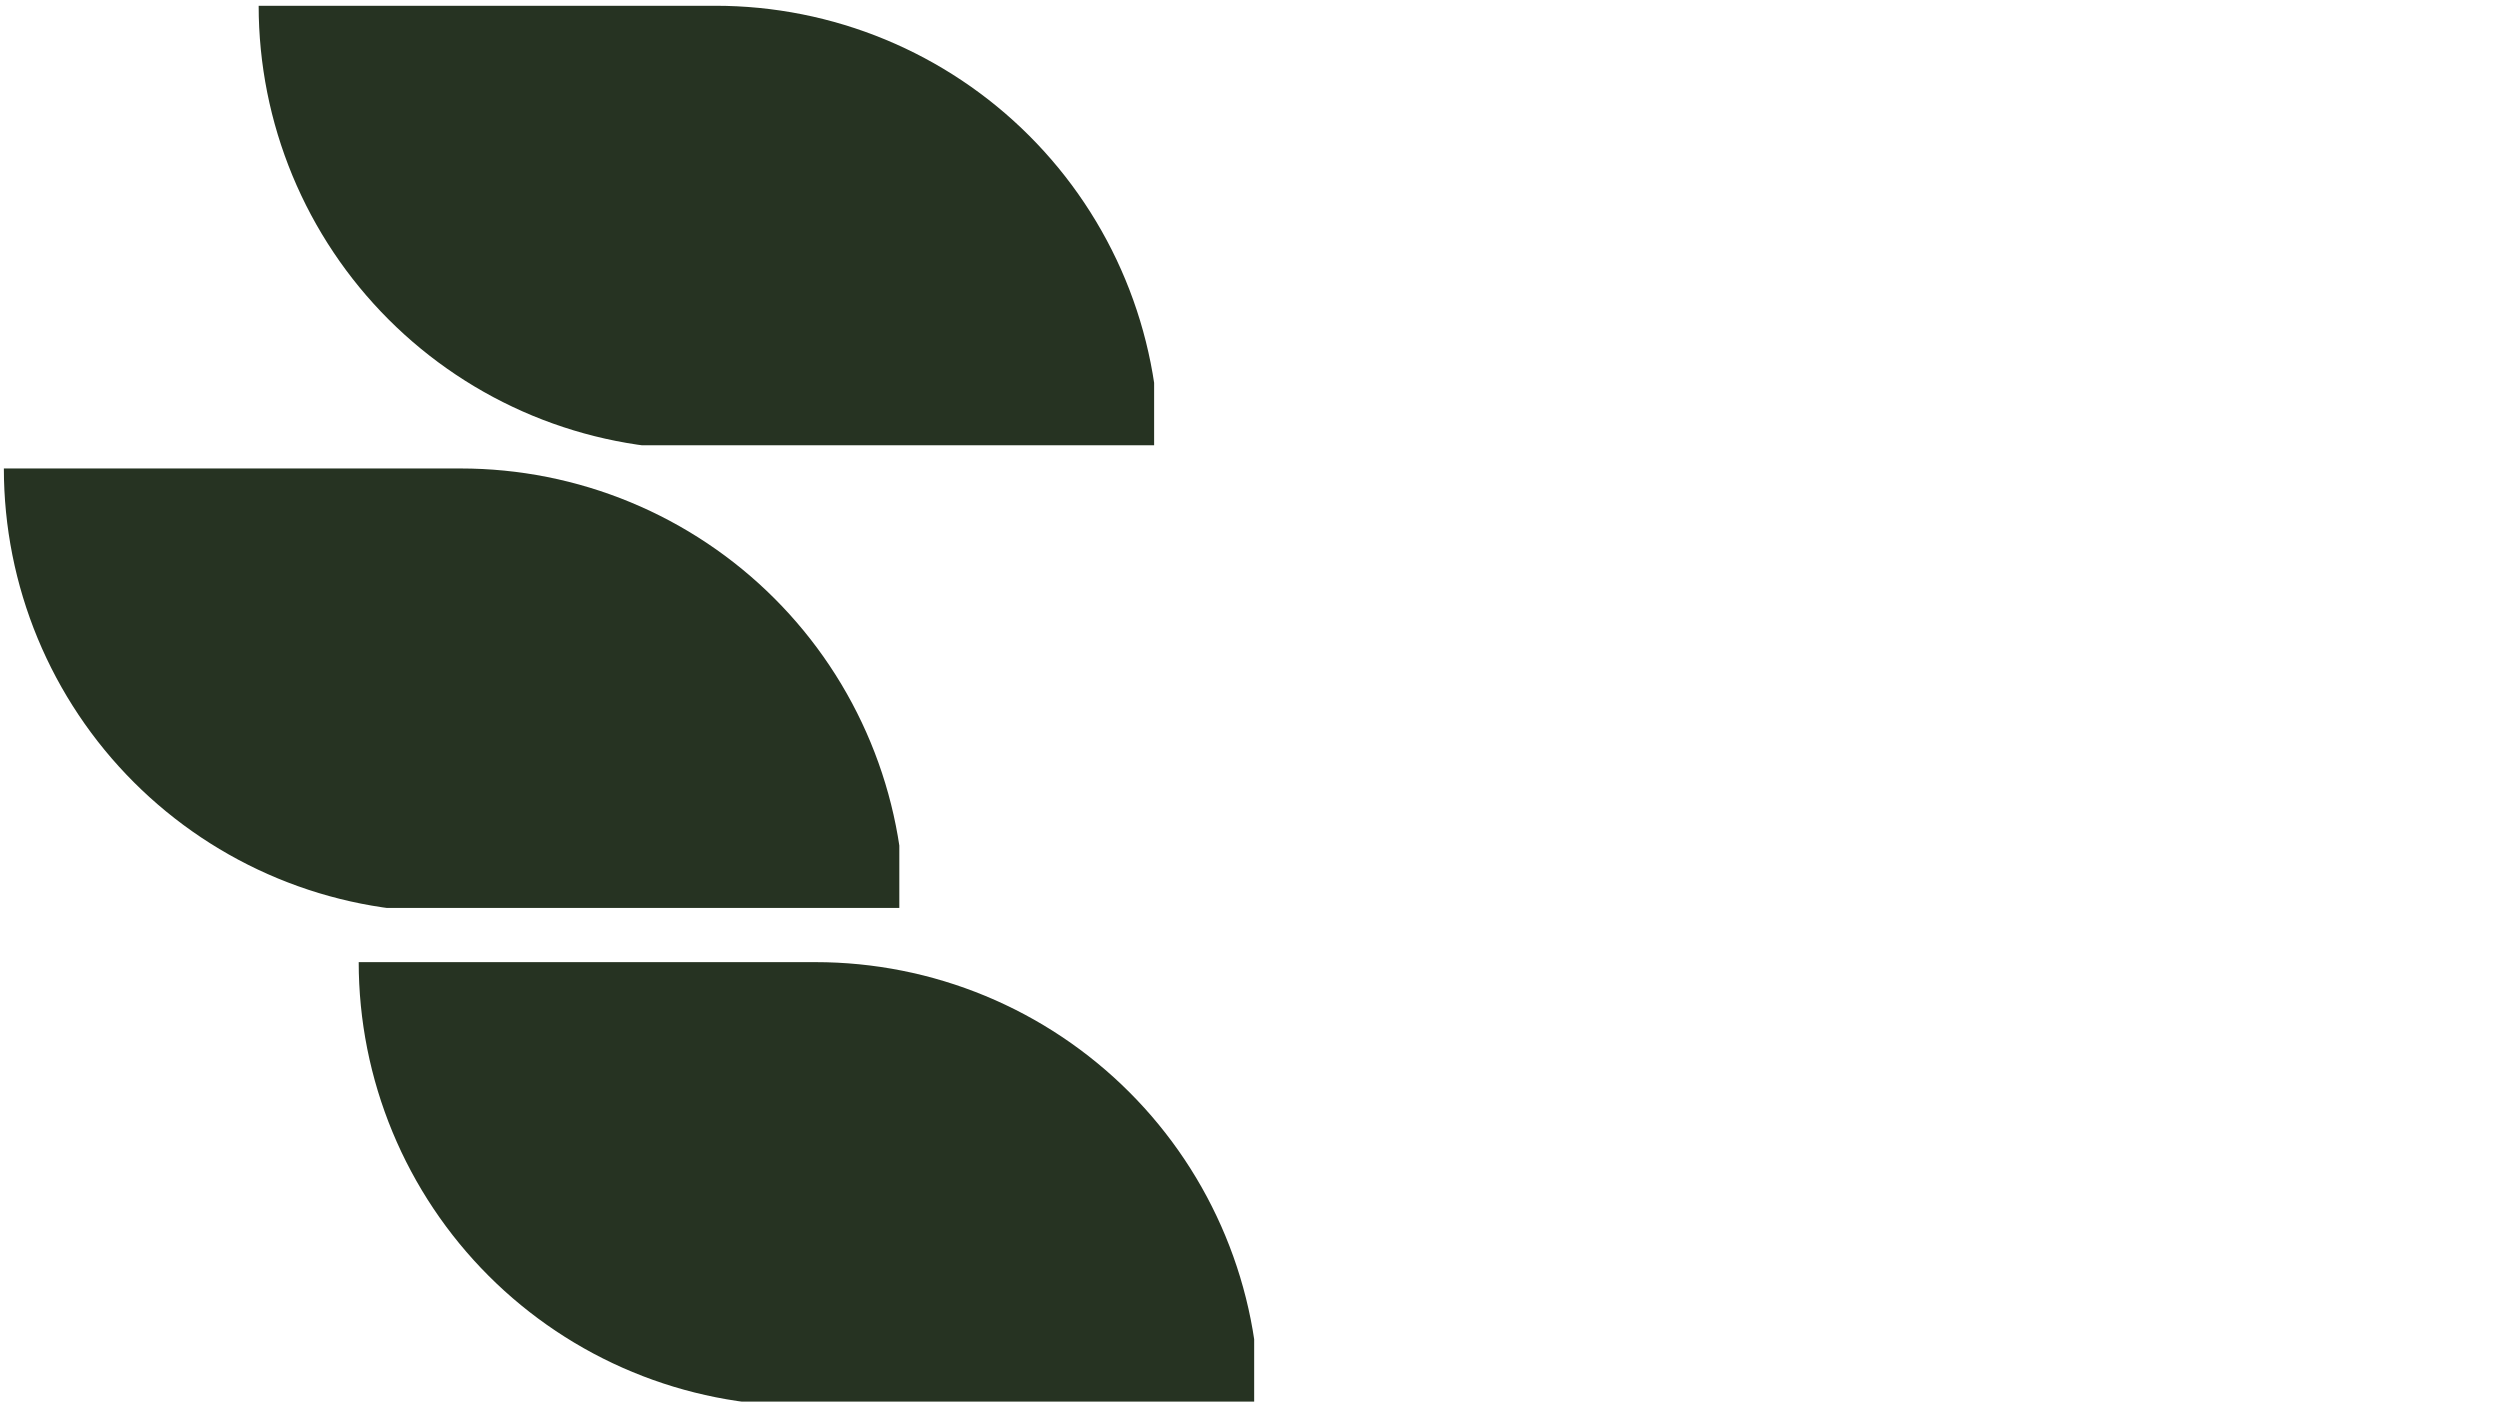
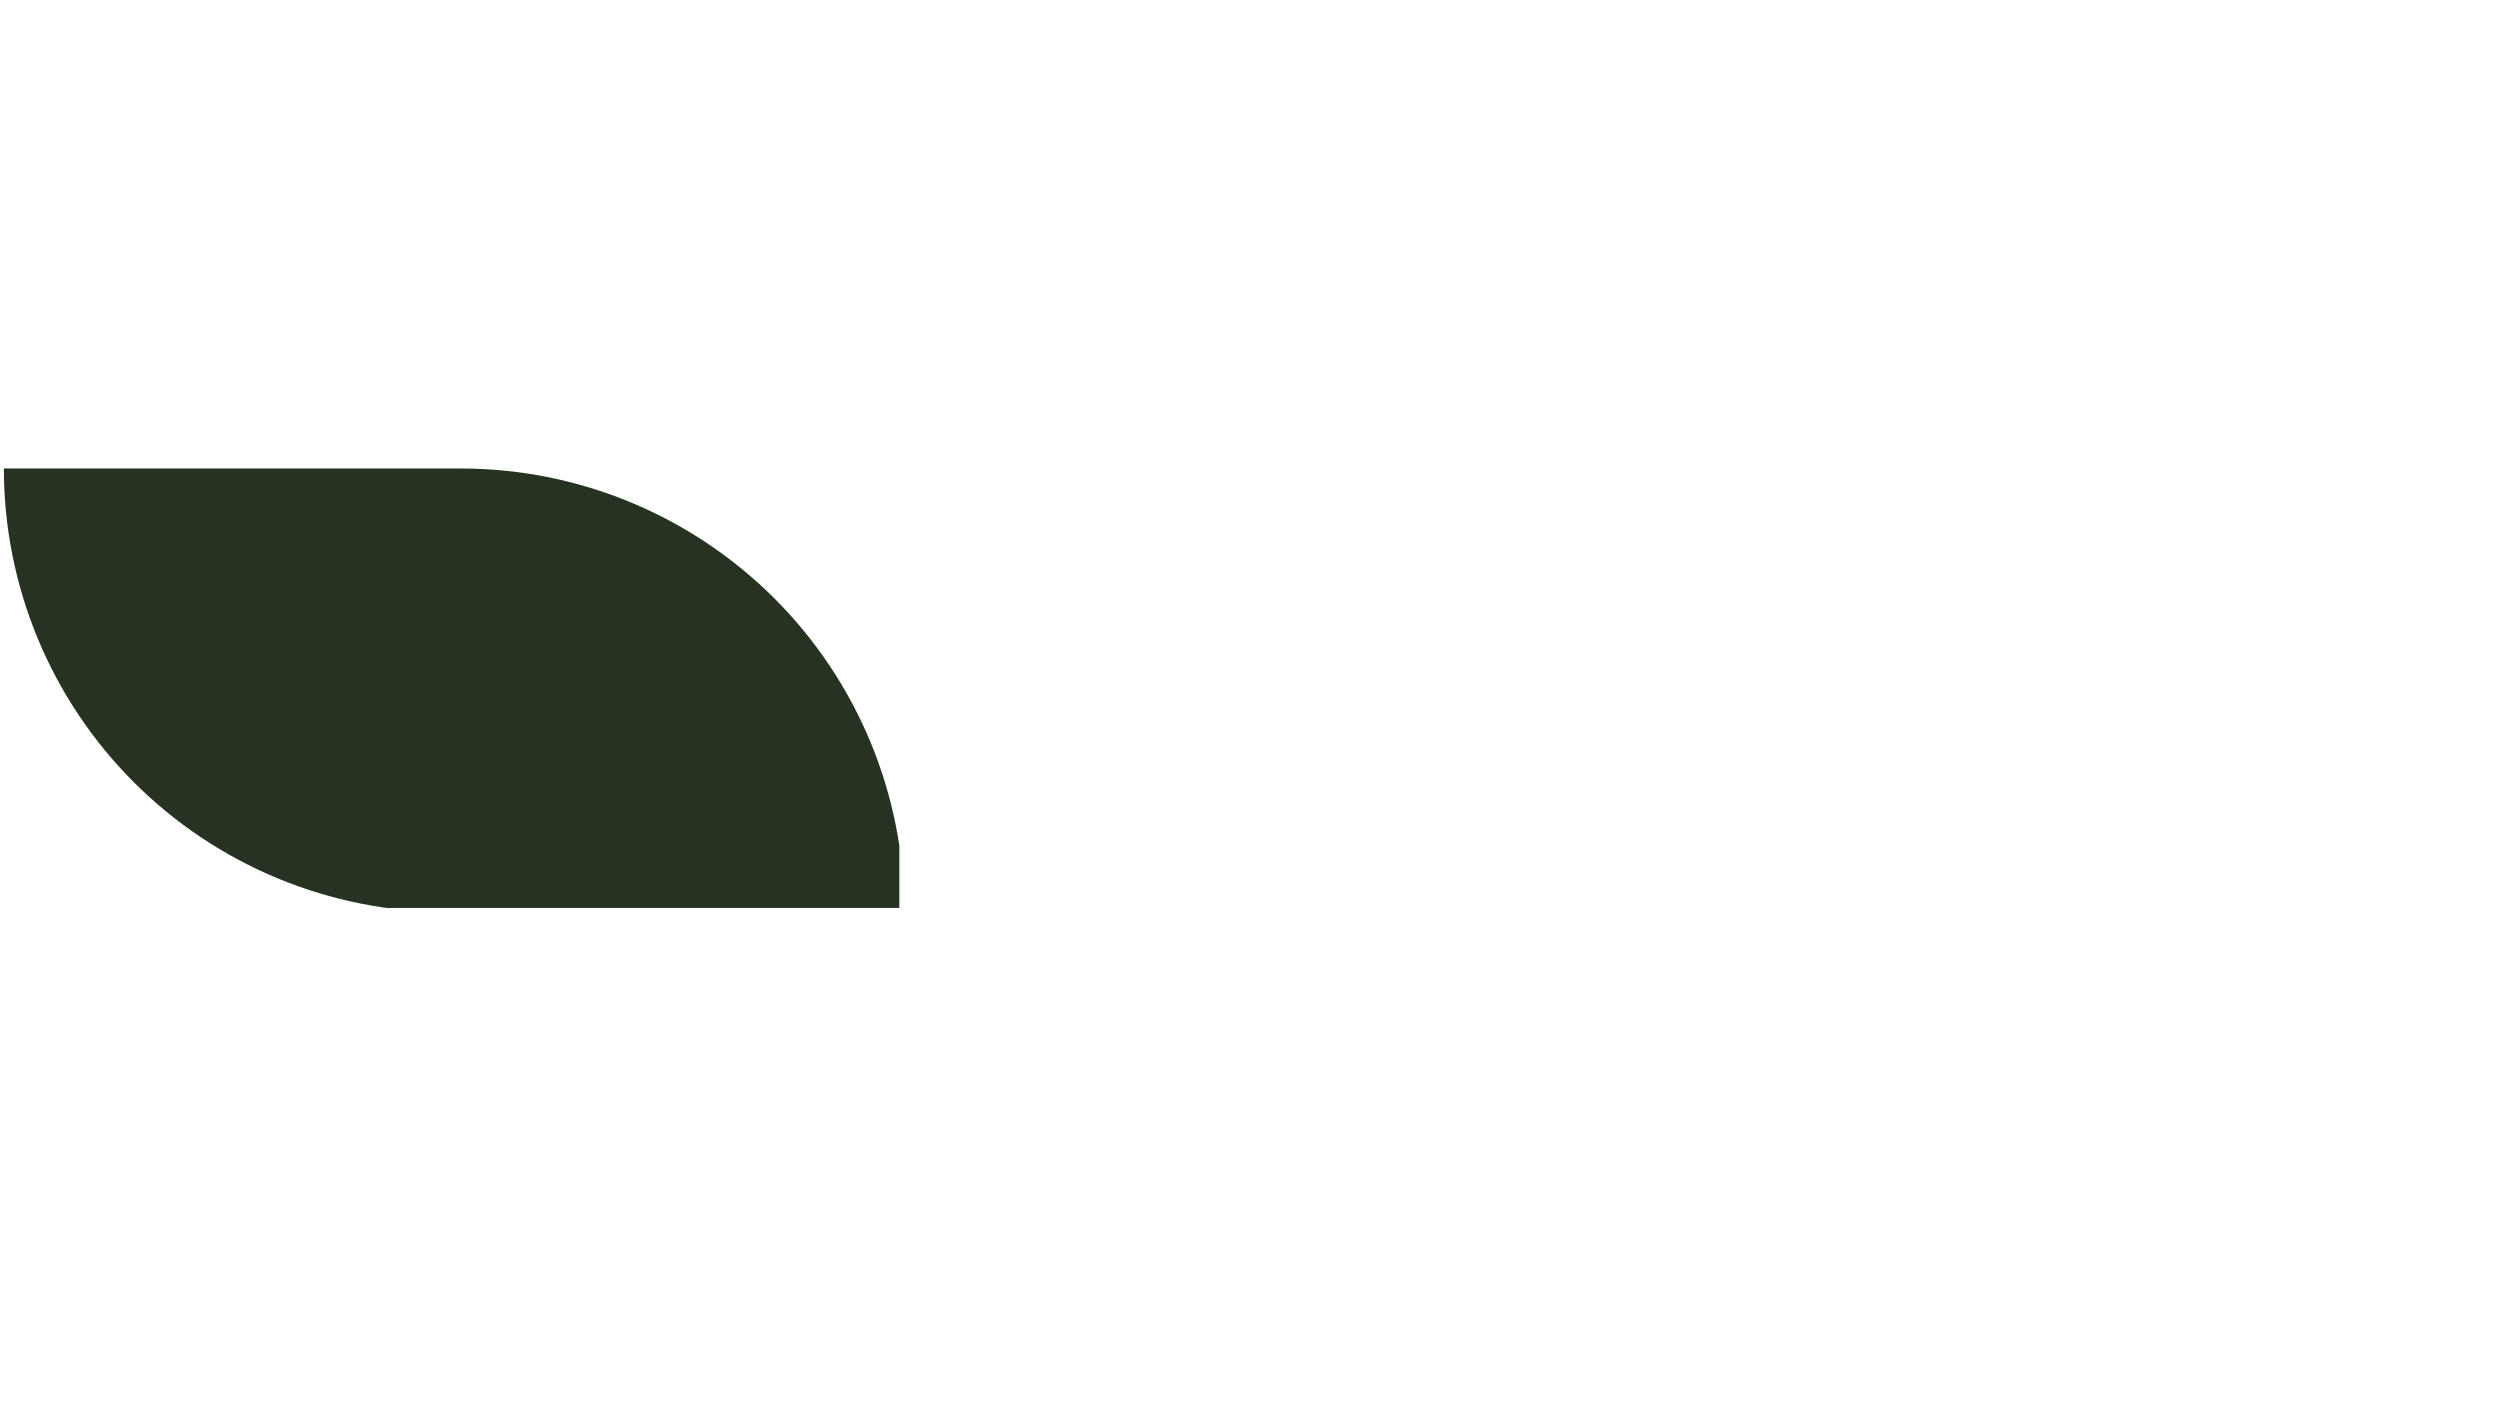
<svg xmlns="http://www.w3.org/2000/svg" width="1920" zoomAndPan="magnify" viewBox="0 0 1440 810" height="1080" preserveAspectRatio="xMidYMid meet" version="1.0">
  <defs>
    <clipPath id="bf52f8bec1">
-       <path d="M 146 0.121 L 662.773 0.121 L 662.773 253.473 L 146 253.473 Z M 146 0.121 " clip-rule="nonzero" />
-     </clipPath>
+       </clipPath>
    <clipPath id="fd8e0a6bfa">
      <path d="M 0.16 266 L 516.008 266 L 516.008 519.988 L 0.16 519.988 Z M 0.16 266 " clip-rule="nonzero" />
    </clipPath>
    <clipPath id="06d5c2f265">
-       <path d="M 204 551 L 720.398 551 L 720.398 804.336 L 204 804.336 Z M 204 551 " clip-rule="nonzero" />
-     </clipPath>
+       </clipPath>
    <clipPath id="57c3f3fc2d">
      <rect x="0" width="725" y="0" height="807" />
    </clipPath>
  </defs>
  <g transform="matrix(1, 0, 0, 1, 2, 3)">
    <g clip-path="url(#57c3f3fc2d)">
      <g clip-path="url(#bf52f8bec1)">
-         <path fill="#263322" d="M 146.988 0.324 L 410.129 0.324 C 414.312 0.324 418.492 0.426 422.668 0.633 C 426.848 0.84 431.016 1.145 435.18 1.555 C 439.34 1.965 443.492 2.477 447.629 3.09 C 451.766 3.703 455.883 4.418 459.984 5.234 C 464.09 6.051 468.168 6.969 472.223 7.984 C 476.281 9 480.312 10.113 484.312 11.328 C 488.316 12.543 492.285 13.855 496.223 15.262 C 500.16 16.672 504.062 18.176 507.926 19.777 C 511.789 21.379 515.613 23.074 519.395 24.859 C 523.172 26.648 526.91 28.527 530.598 30.5 C 534.285 32.473 537.922 34.531 541.512 36.684 C 545.098 38.832 548.629 41.07 552.105 43.395 C 555.586 45.715 559.004 48.125 562.363 50.617 C 565.723 53.105 569.02 55.68 572.25 58.332 C 575.484 60.984 578.648 63.715 581.75 66.523 C 584.848 69.332 587.875 72.219 590.832 75.176 C 593.789 78.133 596.672 81.16 599.48 84.258 C 602.289 87.359 605.023 90.523 607.676 93.758 C 610.328 96.988 612.898 100.285 615.391 103.645 C 617.883 107.004 620.289 110.422 622.613 113.898 C 624.938 117.379 627.176 120.91 629.324 124.496 C 631.477 128.086 633.535 131.723 635.508 135.41 C 637.48 139.098 639.359 142.832 641.148 146.613 C 642.934 150.395 644.629 154.219 646.23 158.082 C 647.832 161.945 649.336 165.848 650.742 169.785 C 652.152 173.723 653.465 177.691 654.68 181.695 C 655.891 185.695 657.008 189.727 658.023 193.781 C 659.039 197.84 659.957 201.918 660.773 206.02 C 661.59 210.125 662.301 214.242 662.918 218.379 C 663.531 222.516 664.043 226.668 664.453 230.828 C 664.863 234.992 665.168 239.16 665.375 243.336 C 665.578 247.516 665.684 251.695 665.684 255.879 L 402.543 255.879 C 398.359 255.879 394.18 255.773 390.004 255.57 C 385.824 255.363 381.656 255.055 377.492 254.645 C 373.332 254.238 369.184 253.727 365.043 253.109 C 360.906 252.496 356.789 251.781 352.688 250.965 C 348.586 250.152 344.504 249.234 340.449 248.219 C 336.391 247.203 332.363 246.086 328.359 244.871 C 324.355 243.66 320.387 242.348 316.449 240.938 C 312.512 239.531 308.609 238.023 304.746 236.426 C 300.883 234.824 297.059 233.129 293.281 231.34 C 289.5 229.555 285.766 227.672 282.074 225.703 C 278.387 223.73 274.75 221.668 271.16 219.52 C 267.574 217.367 264.043 215.133 260.566 212.809 C 257.086 210.484 253.668 208.078 250.309 205.586 C 246.949 203.094 243.656 200.523 240.422 197.871 C 237.188 195.215 234.023 192.484 230.922 189.676 C 227.824 186.867 224.797 183.984 221.84 181.027 C 218.883 178.07 216 175.043 213.191 171.941 C 210.383 168.844 207.652 165.68 204.996 162.445 C 202.344 159.211 199.773 155.918 197.281 152.559 C 194.789 149.199 192.383 145.781 190.059 142.301 C 187.734 138.824 185.496 135.293 183.348 131.703 C 181.199 128.117 179.137 124.48 177.164 120.793 C 175.195 117.102 173.312 113.367 171.527 109.586 C 169.738 105.809 168.043 101.984 166.441 98.121 C 164.844 94.258 163.336 90.355 161.93 86.418 C 160.52 82.48 159.207 78.512 157.992 74.508 C 156.781 70.504 155.664 66.477 154.648 62.418 C 153.633 58.363 152.715 54.281 151.898 50.18 C 151.086 46.078 150.371 41.961 149.758 37.82 C 149.141 33.684 148.629 29.535 148.219 25.375 C 147.812 21.211 147.504 17.043 147.297 12.863 C 147.094 8.688 146.988 4.508 146.988 0.324 Z M 146.988 0.324 " fill-opacity="1" fill-rule="nonzero" />
-       </g>
+         </g>
      <g clip-path="url(#fd8e0a6bfa)">
        <path fill="#263322" d="M 0.223 266.84 L 263.363 266.84 C 267.547 266.84 271.727 266.945 275.902 267.148 C 280.082 267.355 284.25 267.66 288.414 268.07 C 292.574 268.48 296.723 268.992 300.863 269.605 C 305 270.223 309.117 270.938 313.219 271.75 C 317.32 272.566 321.402 273.484 325.457 274.5 C 329.516 275.516 333.543 276.633 337.547 277.844 C 341.551 279.059 345.52 280.371 349.457 281.781 C 353.395 283.188 357.297 284.691 361.16 286.293 C 365.023 287.895 368.848 289.59 372.625 291.375 C 376.406 293.164 380.141 295.043 383.832 297.016 C 387.52 298.988 391.156 301.047 394.742 303.199 C 398.332 305.348 401.863 307.586 405.34 309.91 C 408.82 312.234 412.238 314.641 415.598 317.133 C 418.957 319.625 422.25 322.195 425.484 324.848 C 428.719 327.504 431.883 330.234 434.984 333.043 C 438.082 335.852 441.109 338.734 444.066 341.691 C 447.023 344.648 449.906 347.676 452.715 350.773 C 455.523 353.875 458.254 357.039 460.91 360.273 C 463.562 363.504 466.133 366.801 468.625 370.16 C 471.117 373.52 473.523 376.938 475.848 380.418 C 478.172 383.895 480.41 387.426 482.559 391.012 C 484.707 394.602 486.77 398.238 488.742 401.926 C 490.711 405.617 492.594 409.352 494.379 413.129 C 496.168 416.91 497.863 420.734 499.465 424.598 C 501.062 428.461 502.57 432.363 503.977 436.301 C 505.387 440.238 506.699 444.207 507.914 448.211 C 509.125 452.211 510.242 456.242 511.258 460.301 C 512.273 464.355 513.191 468.434 514.004 472.539 C 514.82 476.641 515.535 480.758 516.148 484.895 C 516.766 489.031 517.277 493.184 517.688 497.344 C 518.094 501.508 518.402 505.676 518.609 509.855 C 518.812 514.031 518.918 518.211 518.918 522.395 L 255.777 522.395 C 251.594 522.395 247.414 522.289 243.238 522.086 C 239.059 521.879 234.891 521.574 230.727 521.164 C 226.566 520.754 222.414 520.242 218.277 519.629 C 214.141 519.012 210.023 518.297 205.922 517.484 C 201.816 516.668 197.738 515.75 193.684 514.734 C 189.625 513.719 185.594 512.602 181.594 511.391 C 177.59 510.176 173.621 508.863 169.684 507.453 C 165.746 506.047 161.844 504.539 157.98 502.941 C 154.117 501.34 150.293 499.645 146.512 497.859 C 142.734 496.07 138.996 494.191 135.309 492.219 C 131.621 490.246 127.984 488.188 124.395 486.035 C 120.809 483.887 117.277 481.648 113.797 479.324 C 110.32 477 106.902 474.594 103.543 472.102 C 100.184 469.609 96.887 467.039 93.656 464.387 C 90.422 461.73 87.258 459 84.156 456.191 C 81.059 453.383 78.031 450.5 75.074 447.543 C 72.117 444.586 69.234 441.559 66.426 438.461 C 63.617 435.359 60.883 432.195 58.23 428.961 C 55.578 425.73 53.004 422.434 50.516 419.074 C 48.023 415.715 45.617 412.297 43.293 408.816 C 40.969 405.34 38.73 401.809 36.582 398.223 C 34.43 394.633 32.371 390.996 30.398 387.309 C 28.426 383.621 26.547 379.883 24.758 376.105 C 22.973 372.324 21.277 368.5 19.676 364.637 C 18.074 360.773 16.57 356.871 15.164 352.934 C 13.754 348.996 12.441 345.027 11.227 341.023 C 10.012 337.023 8.898 332.992 7.883 328.934 C 6.867 324.879 5.949 320.801 5.133 316.695 C 4.316 312.594 3.602 308.477 2.988 304.34 C 2.375 300.203 1.863 296.051 1.453 291.891 C 1.043 287.727 0.738 283.559 0.531 279.379 C 0.328 275.203 0.223 271.023 0.223 266.84 Z M 0.223 266.84 " fill-opacity="1" fill-rule="nonzero" />
      </g>
      <g clip-path="url(#06d5c2f265)">
        <path fill="#263322" d="M 204.613 551.191 L 467.754 551.191 C 471.938 551.191 476.117 551.293 480.293 551.496 C 484.473 551.703 488.641 552.012 492.805 552.422 C 496.965 552.832 501.113 553.344 505.254 553.957 C 509.391 554.57 513.508 555.285 517.609 556.102 C 521.711 556.918 525.793 557.832 529.848 558.848 C 533.906 559.863 537.938 560.98 541.938 562.195 C 545.941 563.406 549.91 564.719 553.848 566.129 C 557.785 567.539 561.688 569.043 565.551 570.641 C 569.414 572.242 573.238 573.938 577.016 575.727 C 580.797 577.512 584.531 579.395 588.223 581.363 C 591.91 583.336 595.547 585.398 599.137 587.547 C 602.723 589.699 606.254 591.934 609.73 594.258 C 613.211 596.582 616.629 598.988 619.988 601.48 C 623.348 603.973 626.641 606.543 629.875 609.199 C 633.109 611.852 636.273 614.582 639.375 617.391 C 642.473 620.199 645.5 623.082 648.457 626.039 C 651.414 628.996 654.297 632.023 657.105 635.125 C 659.914 638.223 662.645 641.387 665.301 644.621 C 667.953 647.855 670.523 651.152 673.016 654.508 C 675.508 657.867 677.914 661.289 680.238 664.766 C 682.562 668.242 684.801 671.773 686.949 675.363 C 689.098 678.949 691.16 682.586 693.133 686.277 C 695.102 689.965 696.984 693.699 698.77 697.48 C 700.559 701.262 702.254 705.082 703.855 708.945 C 705.453 712.809 706.961 716.711 708.367 720.648 C 709.777 724.586 711.09 728.559 712.305 732.559 C 713.516 736.562 714.633 740.59 715.648 744.648 C 716.664 748.703 717.582 752.785 718.398 756.887 C 719.211 760.988 719.926 765.109 720.539 769.246 C 721.156 773.383 721.668 777.531 722.078 781.695 C 722.488 785.855 722.793 790.023 723 794.203 C 723.203 798.379 723.309 802.559 723.309 806.742 L 460.168 806.742 C 455.984 806.742 451.805 806.641 447.629 806.434 C 443.449 806.23 439.281 805.922 435.117 805.512 C 430.957 805.102 426.805 804.59 422.668 803.977 C 418.531 803.363 414.414 802.648 410.312 801.832 C 406.207 801.016 402.129 800.098 398.074 799.082 C 394.016 798.066 389.984 796.953 385.984 795.738 C 381.98 794.523 378.012 793.211 374.074 791.805 C 370.137 790.395 366.234 788.891 362.371 787.289 C 358.508 785.688 354.684 783.996 350.902 782.207 C 347.125 780.418 343.391 778.539 339.699 776.566 C 336.012 774.594 332.375 772.535 328.785 770.383 C 325.199 768.234 321.668 765.996 318.188 763.672 C 314.711 761.352 311.293 758.941 307.934 756.449 C 304.574 753.961 301.277 751.387 298.047 748.734 C 294.812 746.082 291.648 743.352 288.547 740.543 C 285.449 737.734 282.422 734.852 279.465 731.891 C 276.508 728.934 273.625 725.906 270.816 722.809 C 268.008 719.711 265.277 716.543 262.621 713.309 C 259.969 710.078 257.398 706.781 254.906 703.422 C 252.414 700.062 250.008 696.645 247.684 693.168 C 245.359 689.691 243.121 686.156 240.973 682.57 C 238.82 678.984 236.762 675.344 234.789 671.656 C 232.816 667.969 230.938 664.234 229.148 660.453 C 227.363 656.672 225.668 652.848 224.066 648.984 C 222.465 645.121 220.961 641.219 219.555 637.281 C 218.145 633.344 216.832 629.375 215.617 625.371 C 214.406 621.371 213.289 617.34 212.273 613.285 C 211.258 609.227 210.34 605.148 209.523 601.047 C 208.707 596.945 207.996 592.824 207.379 588.688 C 206.766 584.551 206.254 580.402 205.844 576.238 C 205.434 572.074 205.129 567.906 204.922 563.73 C 204.719 559.551 204.613 555.371 204.613 551.191 Z M 204.613 551.191 " fill-opacity="1" fill-rule="nonzero" />
      </g>
    </g>
  </g>
</svg>